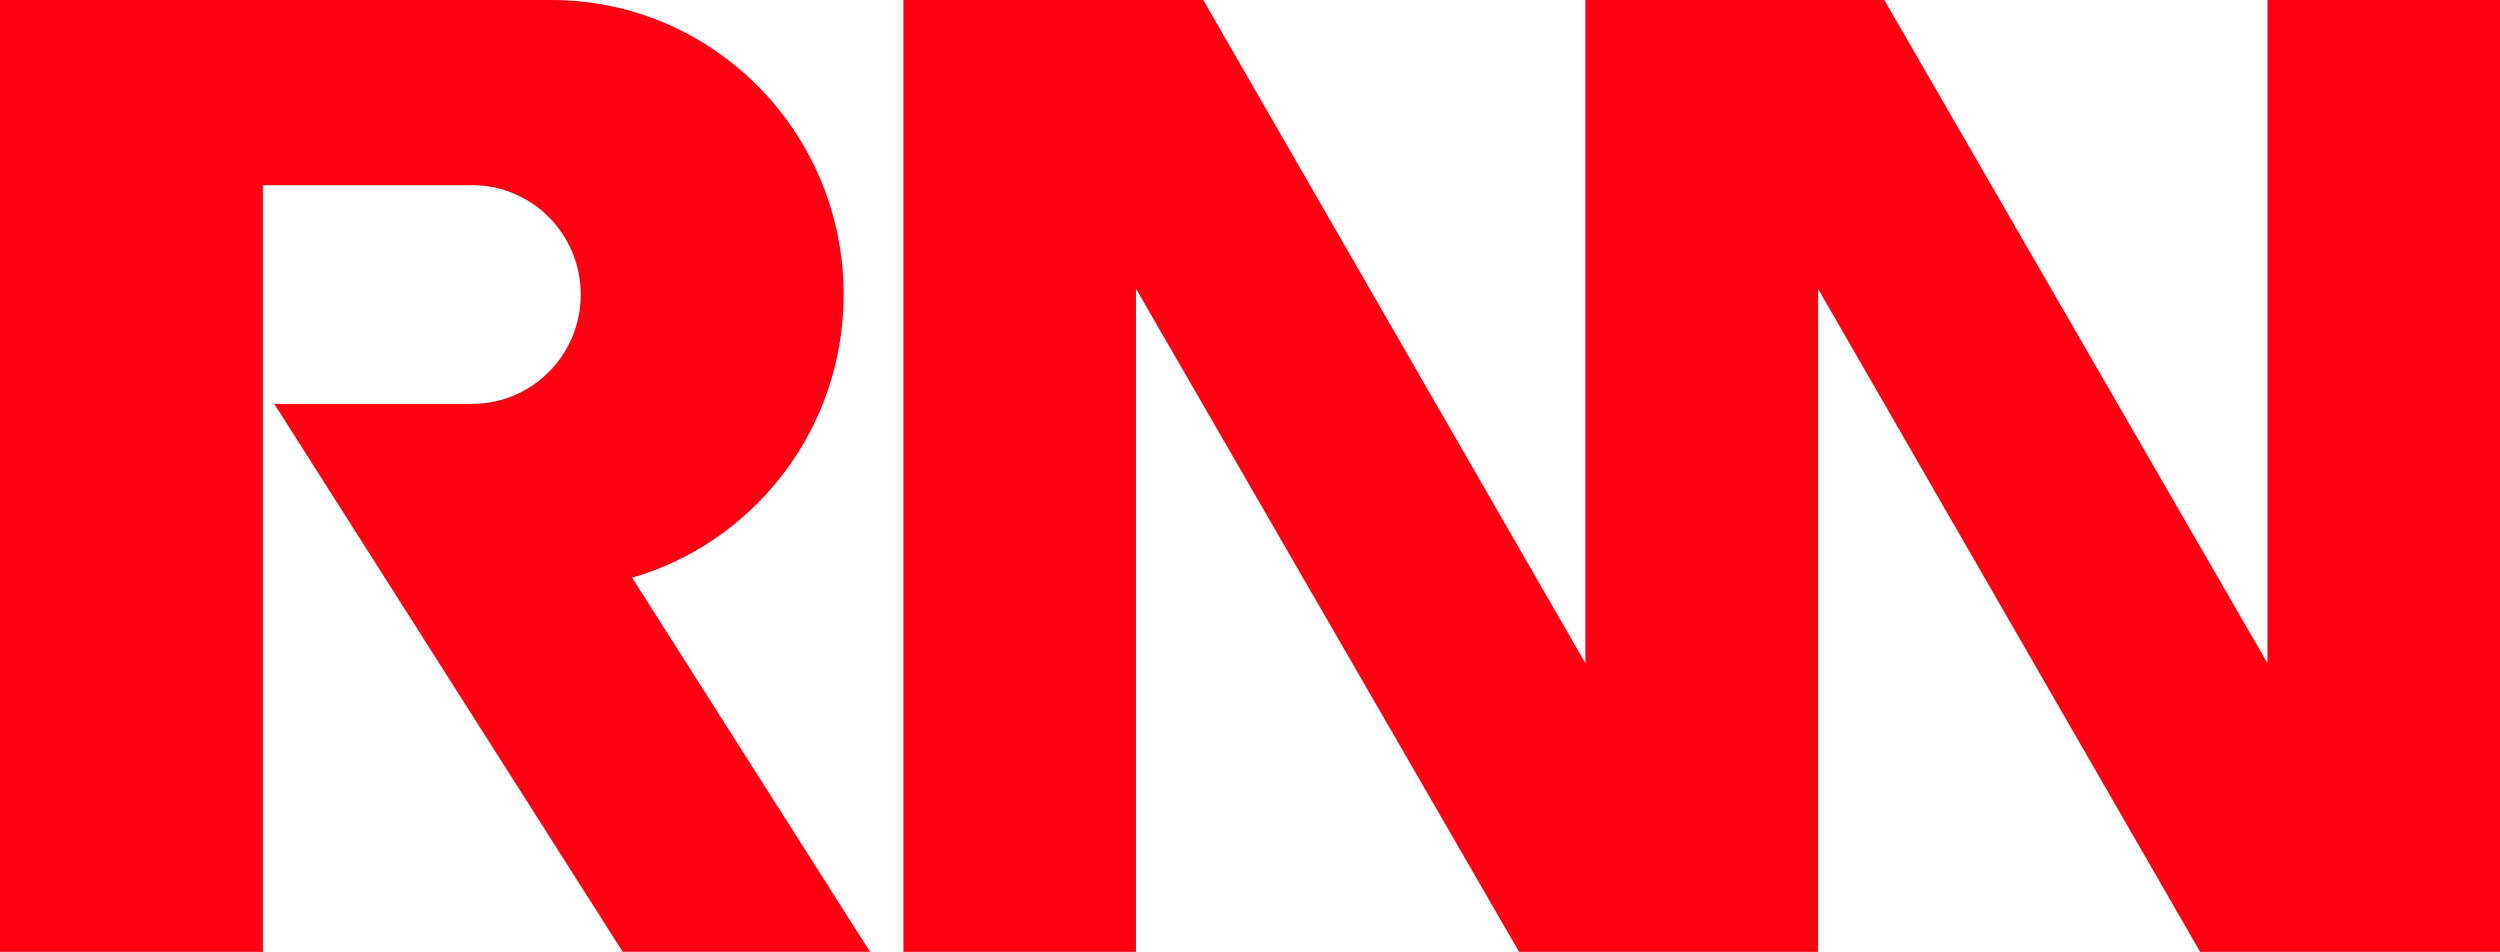
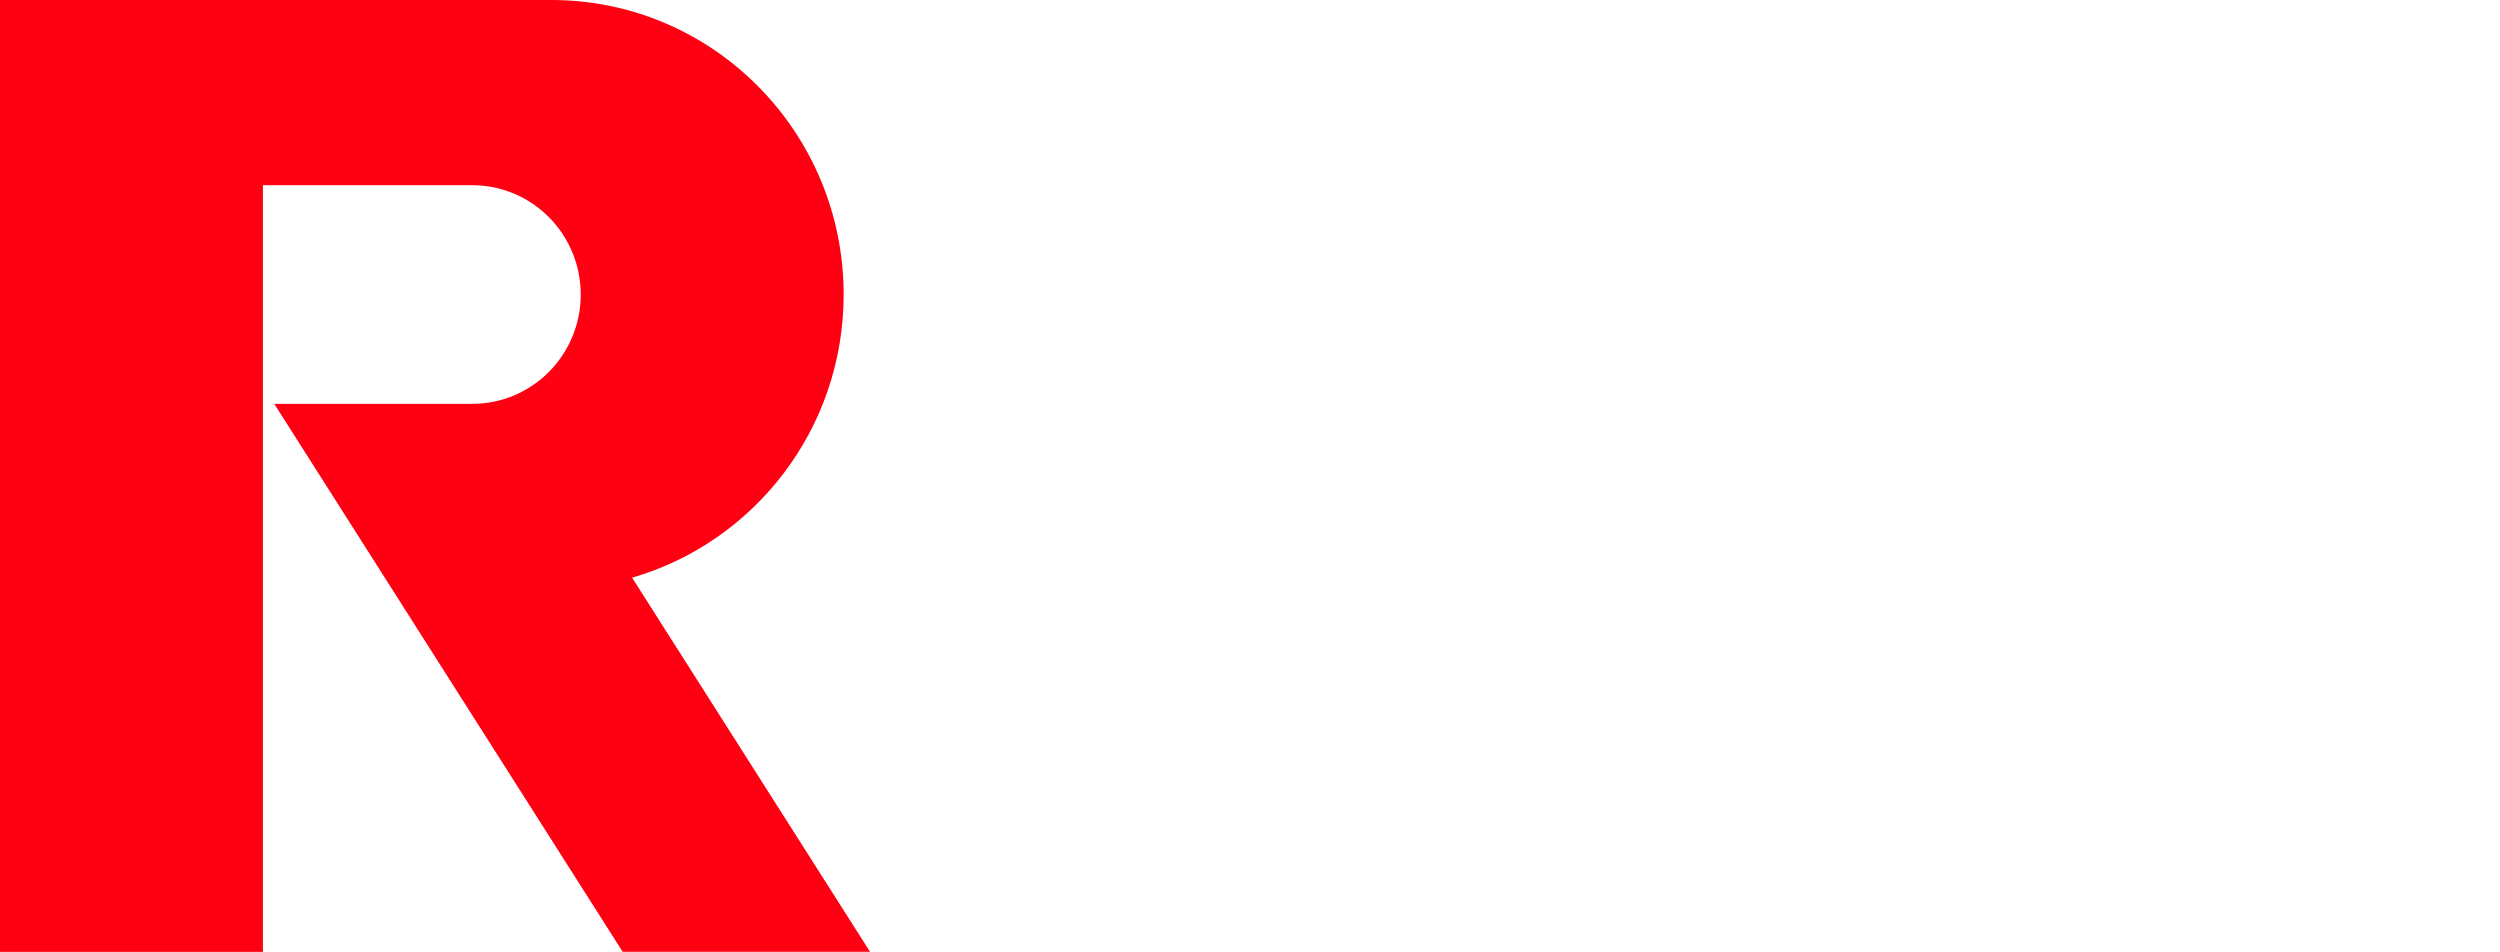
<svg xmlns="http://www.w3.org/2000/svg" version="1.1" id="Layer_1" x="0px" y="0px" viewBox="0 0 384.43 146.37" style="enable-background:new 0 0 384.43 146.37;" xml:space="preserve">
  <style type="text/css">
	.st0{fill:#FF0013;}
</style>
  <g>
    <path class="st0" d="M129.73,45.3L129.73,45.3c0-25.02-20.12-45.3-44.95-45.3H0v146.37h40.43V28.48h32.19   c9.21,0,16.68,7.53,16.68,16.81v0c0,9.29-7.47,16.81-16.68,16.81H42.17l53.58,84.26h38.04L97.2,88.83   C115.98,83.4,129.73,65.97,129.73,45.3z" />
-     <polygon class="st0" points="348.67,0 348.67,101.98 289.76,0 243.79,0 243.79,101.98 185.03,0 138.92,0 138.92,146.37    174.68,146.37 174.68,44.39 233.59,146.37 279.56,146.37 279.56,44.4 338.32,146.37 384.43,146.37 384.43,0  " />
  </g>
</svg>